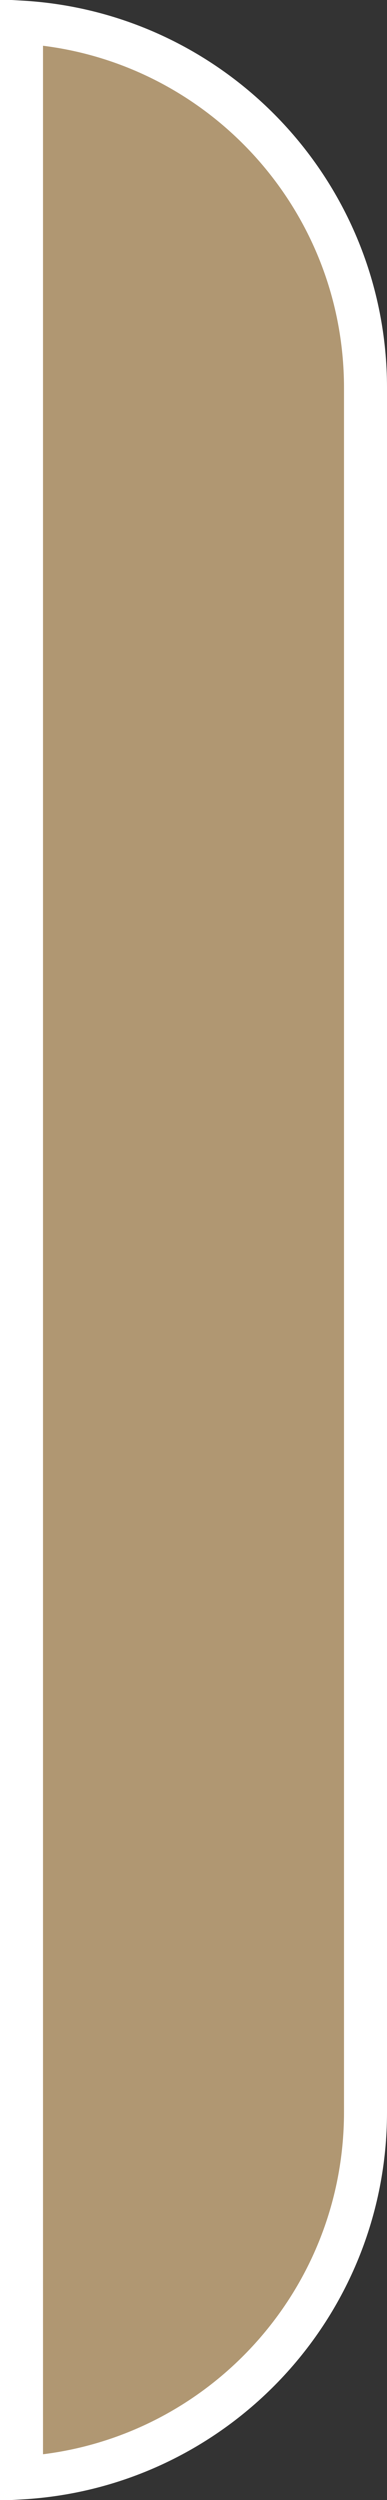
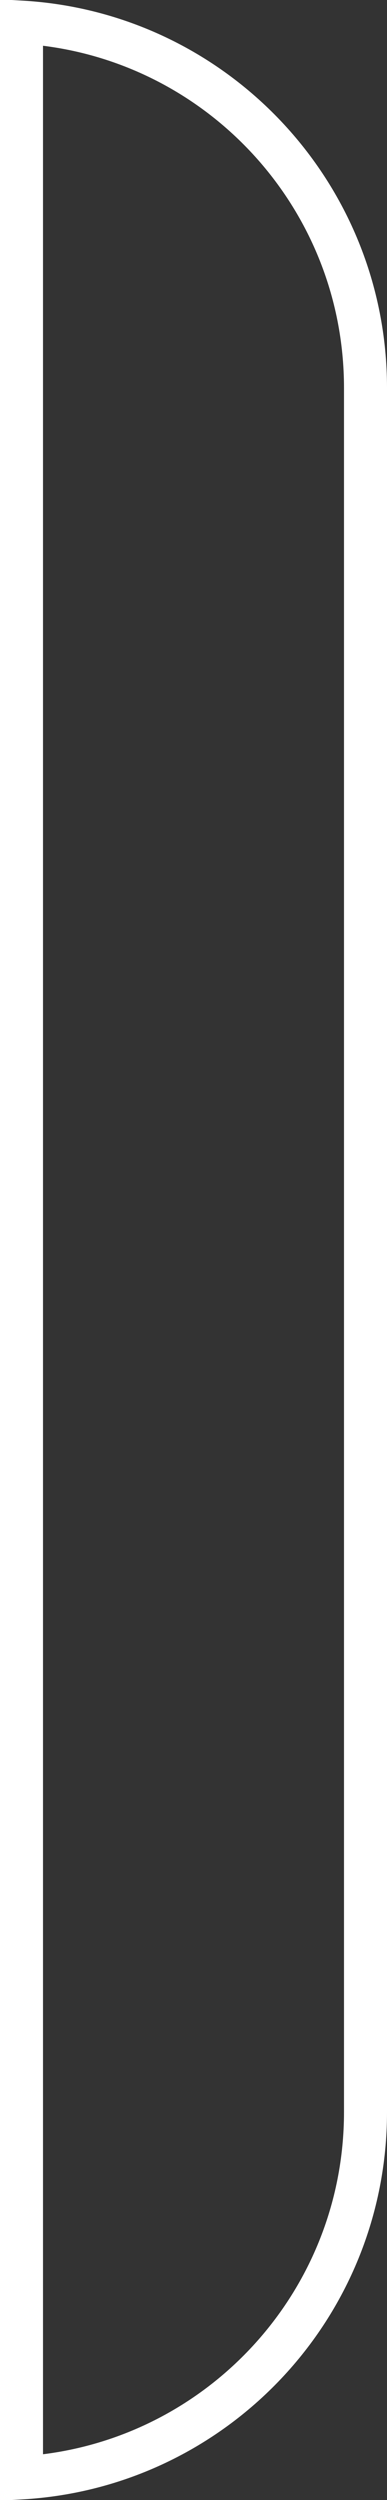
<svg xmlns="http://www.w3.org/2000/svg" width="9" height="58" viewBox="0 0 9 58" fill="none">
  <rect x="0" y="0" width="9" height="58" fill="#333333" stroke="none" />
-   <path d="M8.5 9V49C8.5 53.527 4.962 57.227 0.5 57.486V0.514C4.962 0.773 8.5 4.473 8.5 9Z" fill="#B09772" />
  <path d="M8.5 9V49C8.5 53.527 4.962 57.227 0.5 57.486V0.514C4.962 0.773 8.5 4.473 8.5 9Z" stroke="white" style="mix-blend-mode:soft-light" />
</svg>